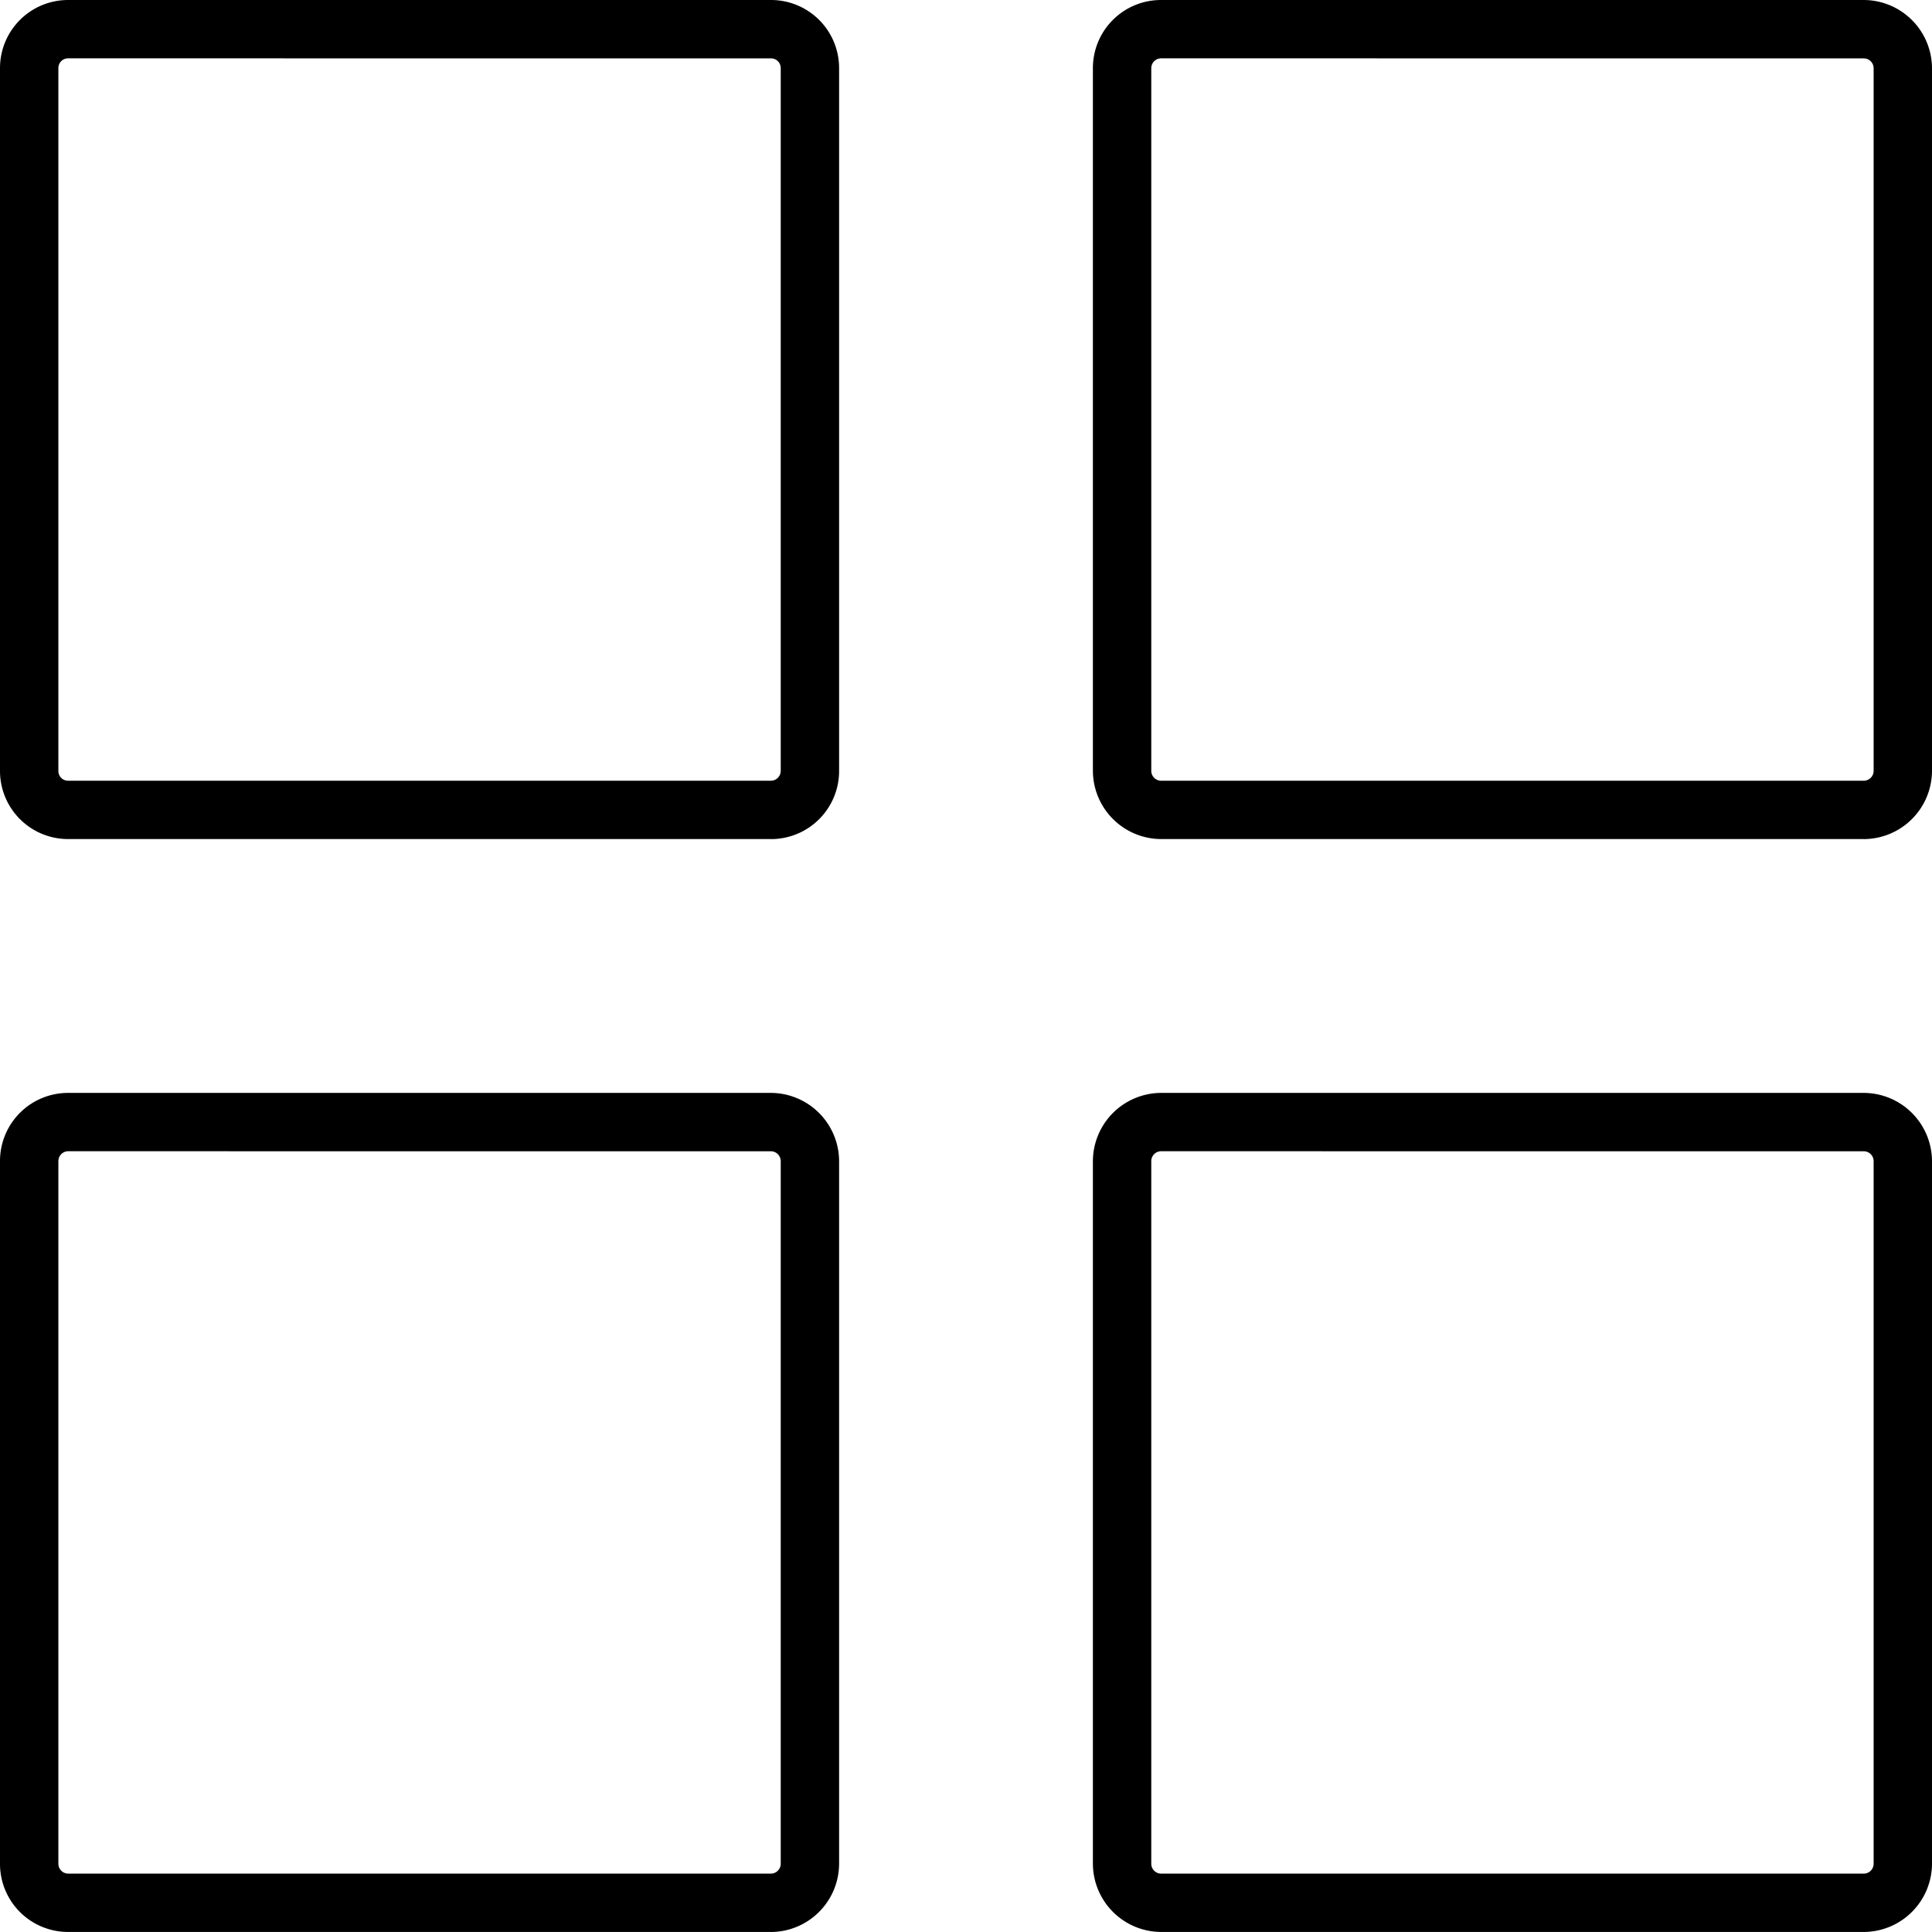
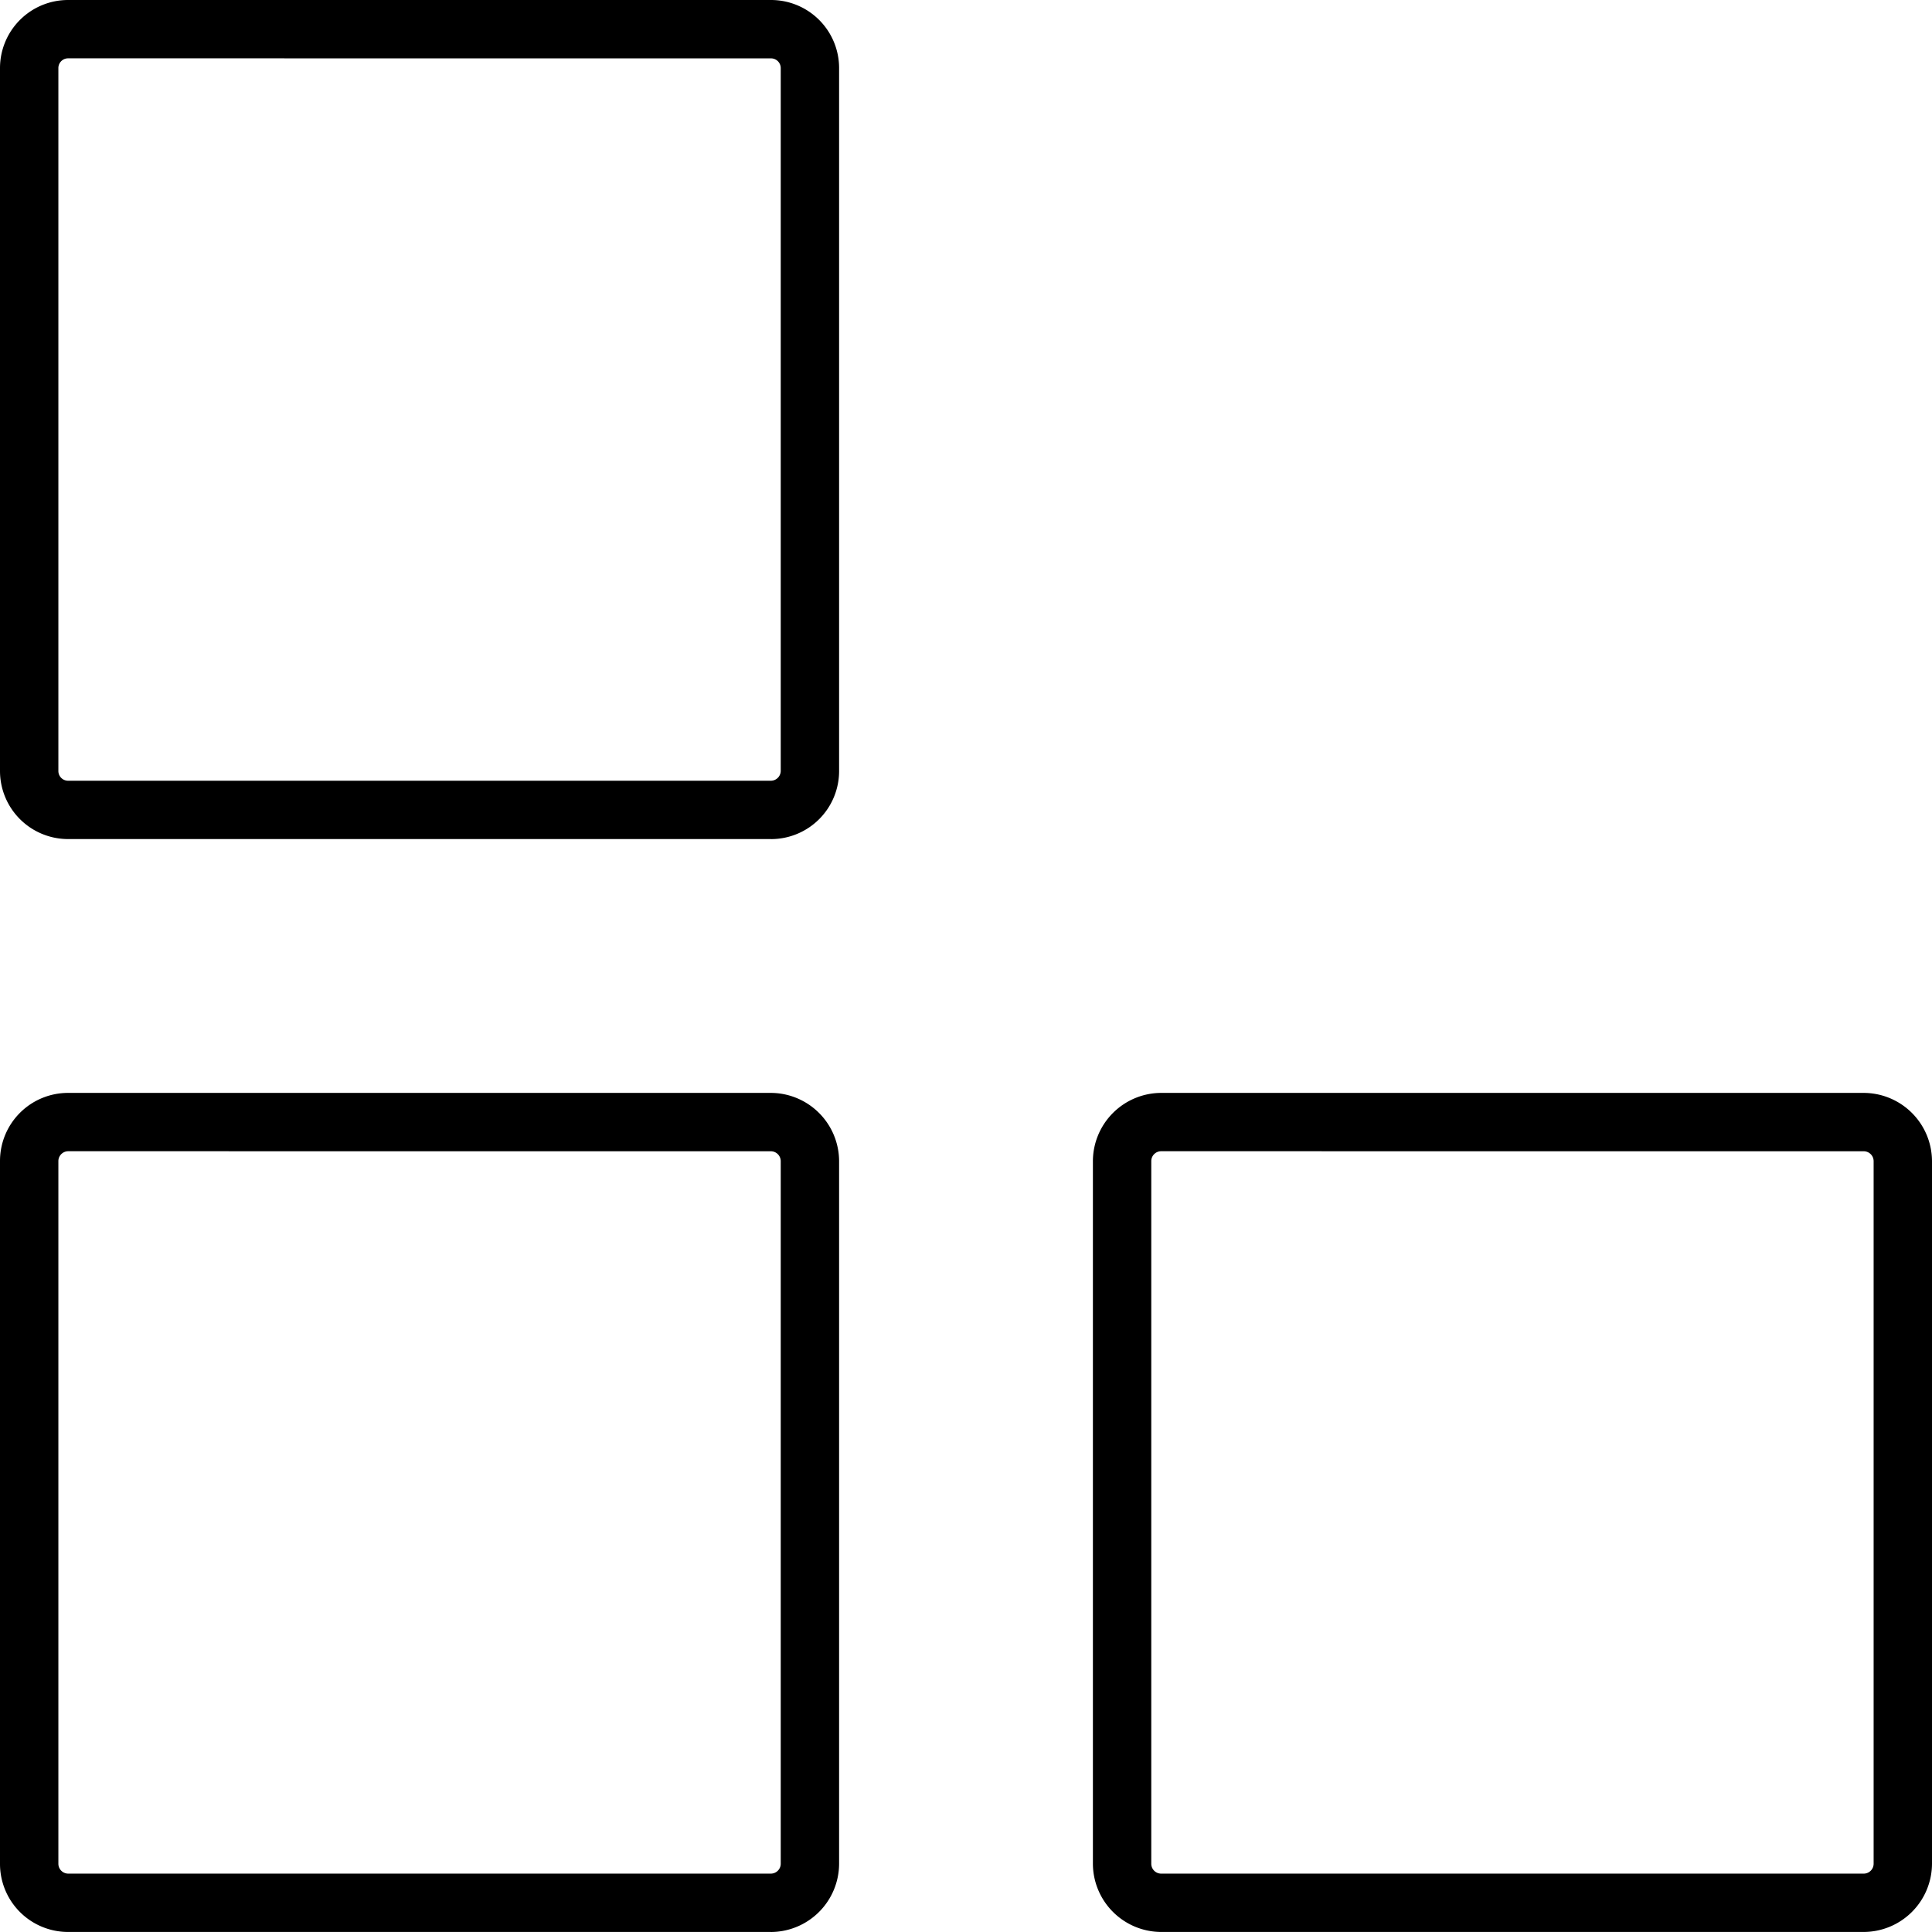
<svg xmlns="http://www.w3.org/2000/svg" id="_4._Efficiency_icon" data-name="4. Efficiency icon" width="47.958" height="47.958" viewBox="0 0 47.958 47.958">
  <g id="Layer_1" data-name="Layer 1">
    <g id="gride_thin_line_minimal_icon" data-name="gride thin line minimal icon">
      <path id="Path_80970" data-name="Path 80970" d="M19.134,77.018H1.69A1.69,1.69,0,0,1,0,75.329V57.88a1.69,1.69,0,0,1,1.69-1.69H19.134a1.7,1.7,0,0,1,1.695,1.69V75.329a1.7,1.7,0,0,1-1.695,1.69ZM1.69,57.638a.246.246,0,0,0-.241.241V75.329a.246.246,0,0,0,.241.241H19.134a.246.246,0,0,0,.246-.241V57.88a.246.246,0,0,0-.246-.241Z" transform="translate(0 -29.061)" />
      <path id="Path_80971" data-name="Path 80971" d="M75.324,77.018H57.88a1.7,1.7,0,0,1-1.69-1.695V57.885a1.7,1.7,0,0,1,1.69-1.695H75.324a1.7,1.7,0,0,1,1.695,1.695V75.324A1.7,1.7,0,0,1,75.324,77.018ZM57.88,57.638a.246.246,0,0,0-.241.246V75.324a.246.246,0,0,0,.241.246H75.324a.246.246,0,0,0,.246-.246V57.885a.246.246,0,0,0-.246-.246Z" transform="translate(-29.061 -29.061)" />
      <path id="Path_80972" data-name="Path 80972" d="M19.139,20.828H1.69A1.69,1.69,0,0,1,0,19.139V1.69A1.69,1.69,0,0,1,1.69,0H19.139a1.69,1.69,0,0,1,1.69,1.69V19.139a1.69,1.69,0,0,1-1.69,1.69ZM1.69,1.448a.241.241,0,0,0-.241.241V19.139a.241.241,0,0,0,.241.241H19.139a.246.246,0,0,0,.241-.241V1.69a.241.241,0,0,0-.241-.241Z" />
-       <path id="Path_80973" data-name="Path 80973" d="M75.324,20.828H57.88a1.7,1.7,0,0,1-1.69-1.695V1.69A1.69,1.69,0,0,1,57.88,0H75.324a1.7,1.7,0,0,1,1.695,1.69V19.134a1.7,1.7,0,0,1-1.695,1.695ZM57.88,1.448a.246.246,0,0,0-.241.241V19.134a.246.246,0,0,0,.241.246H75.324a.246.246,0,0,0,.246-.246V1.69a.246.246,0,0,0-.246-.241Z" transform="translate(-29.061)" />
    </g>
  </g>
</svg>